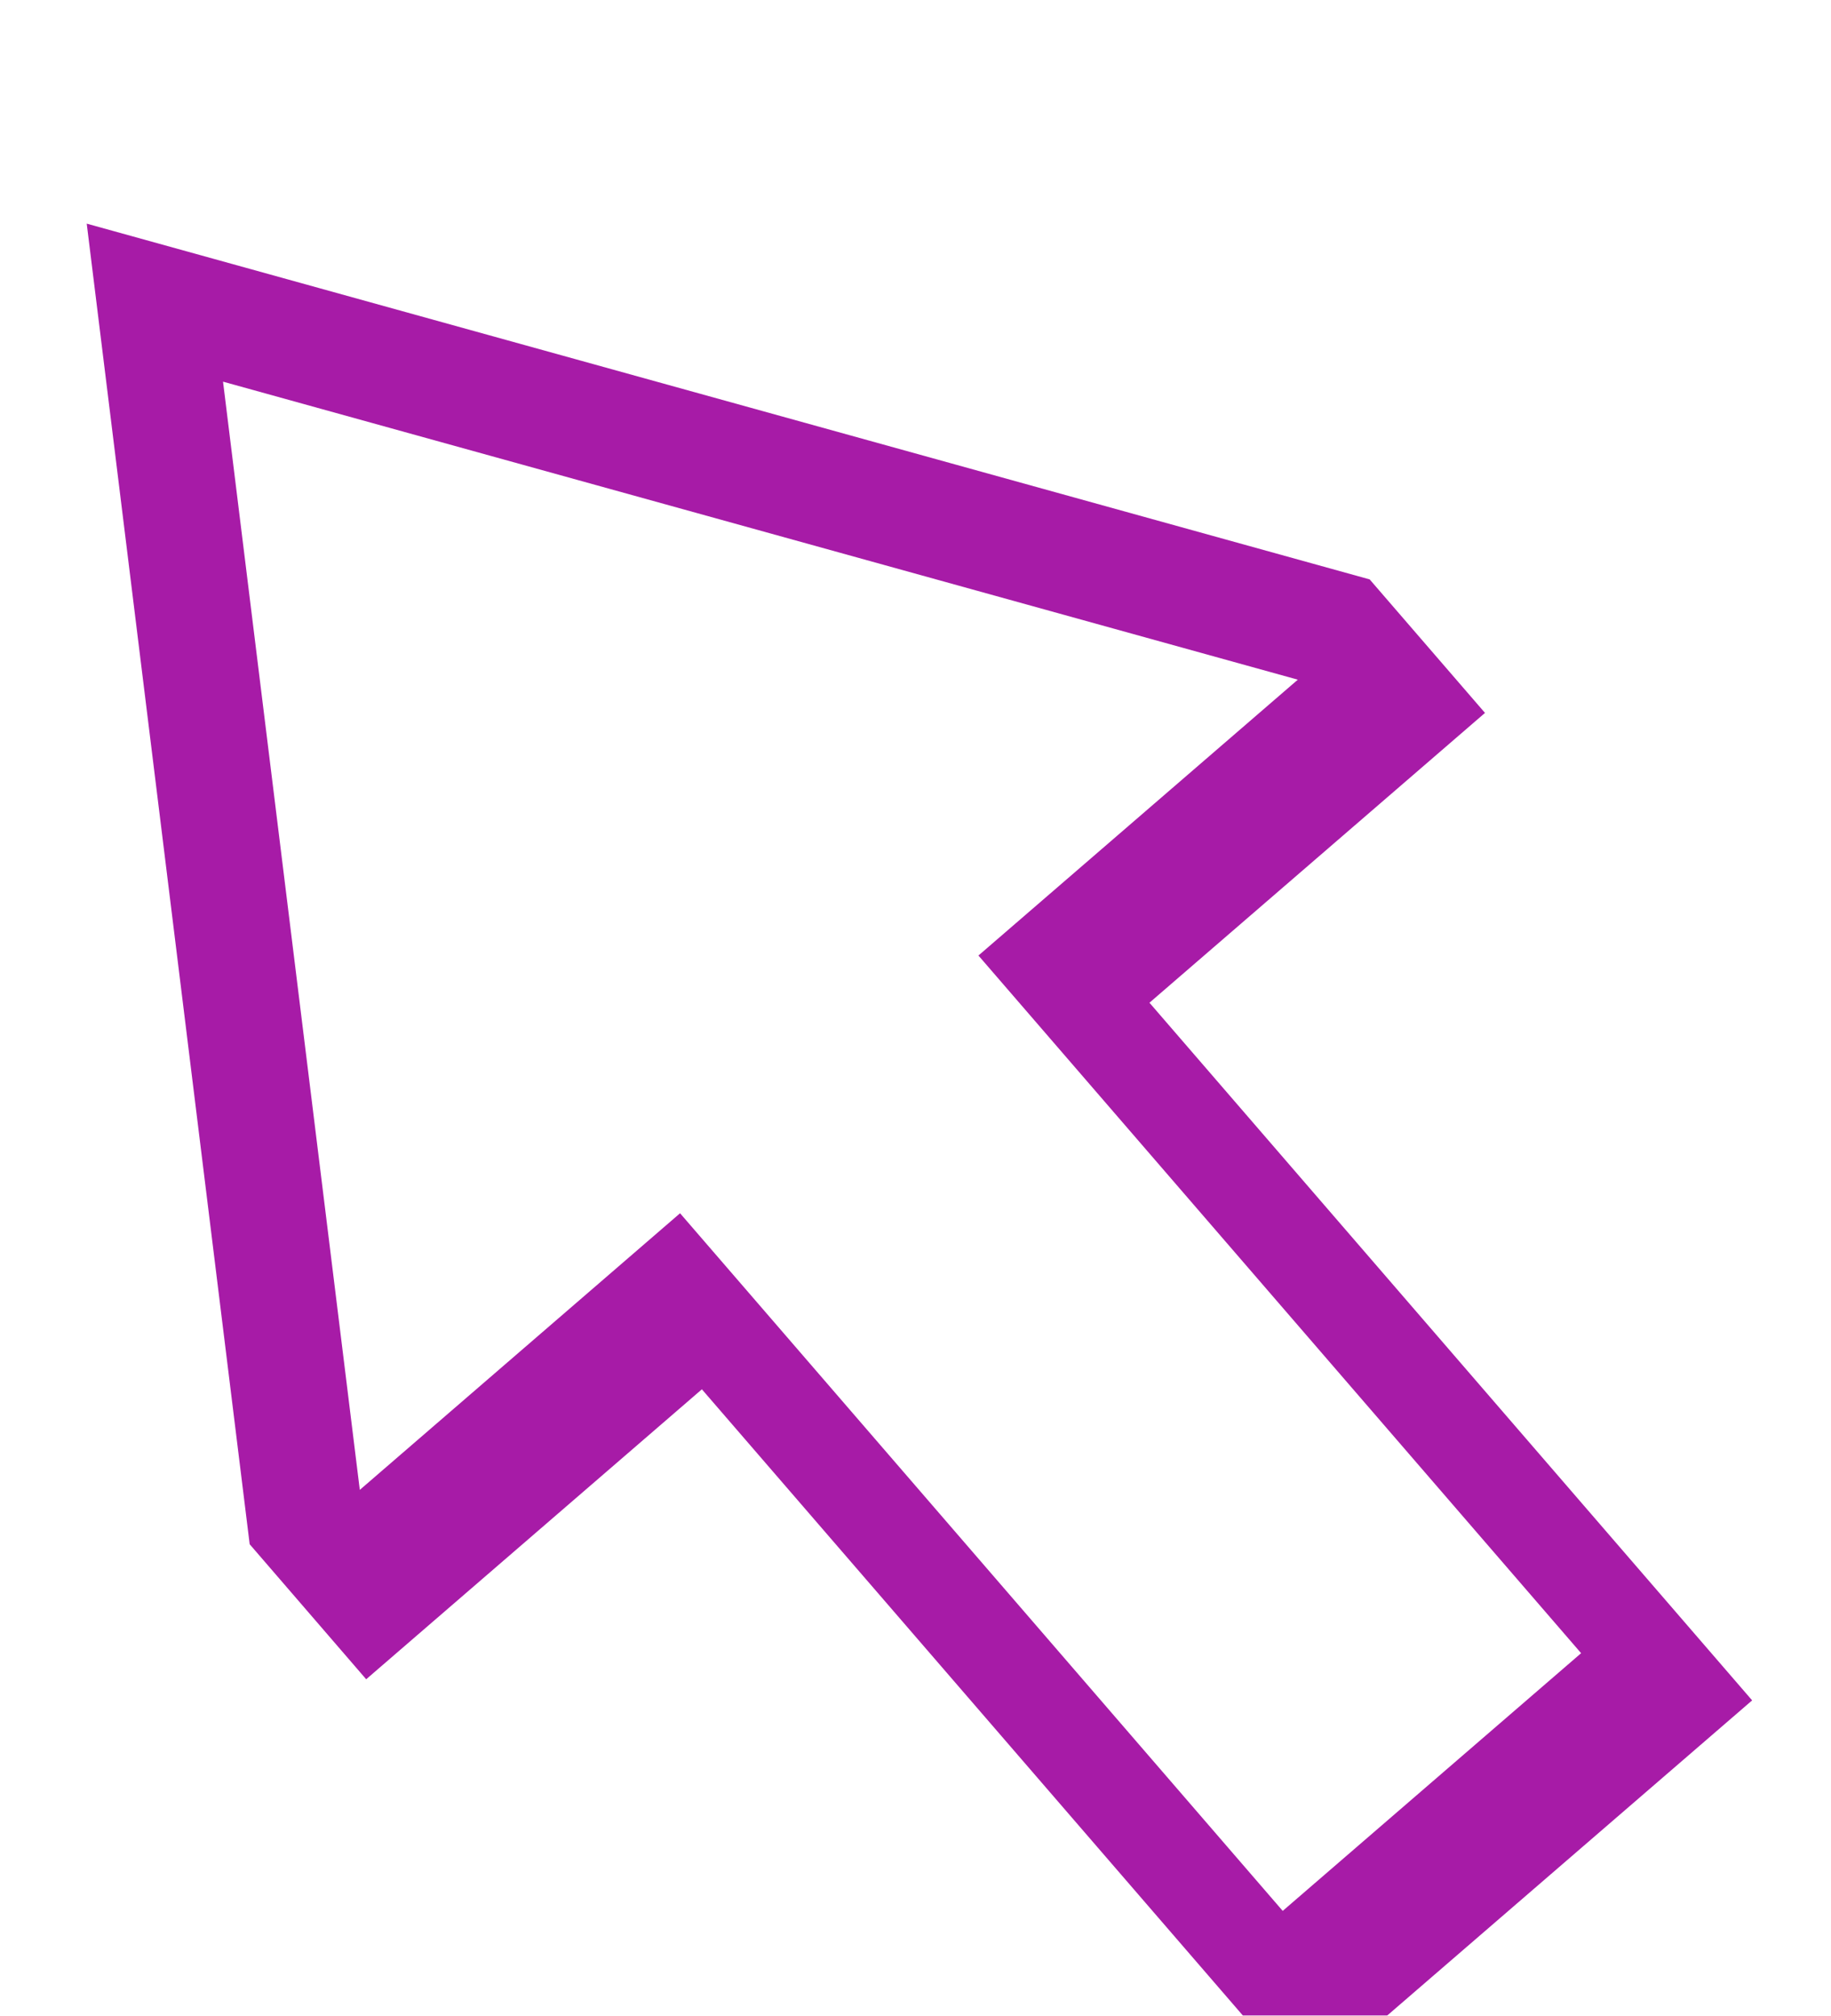
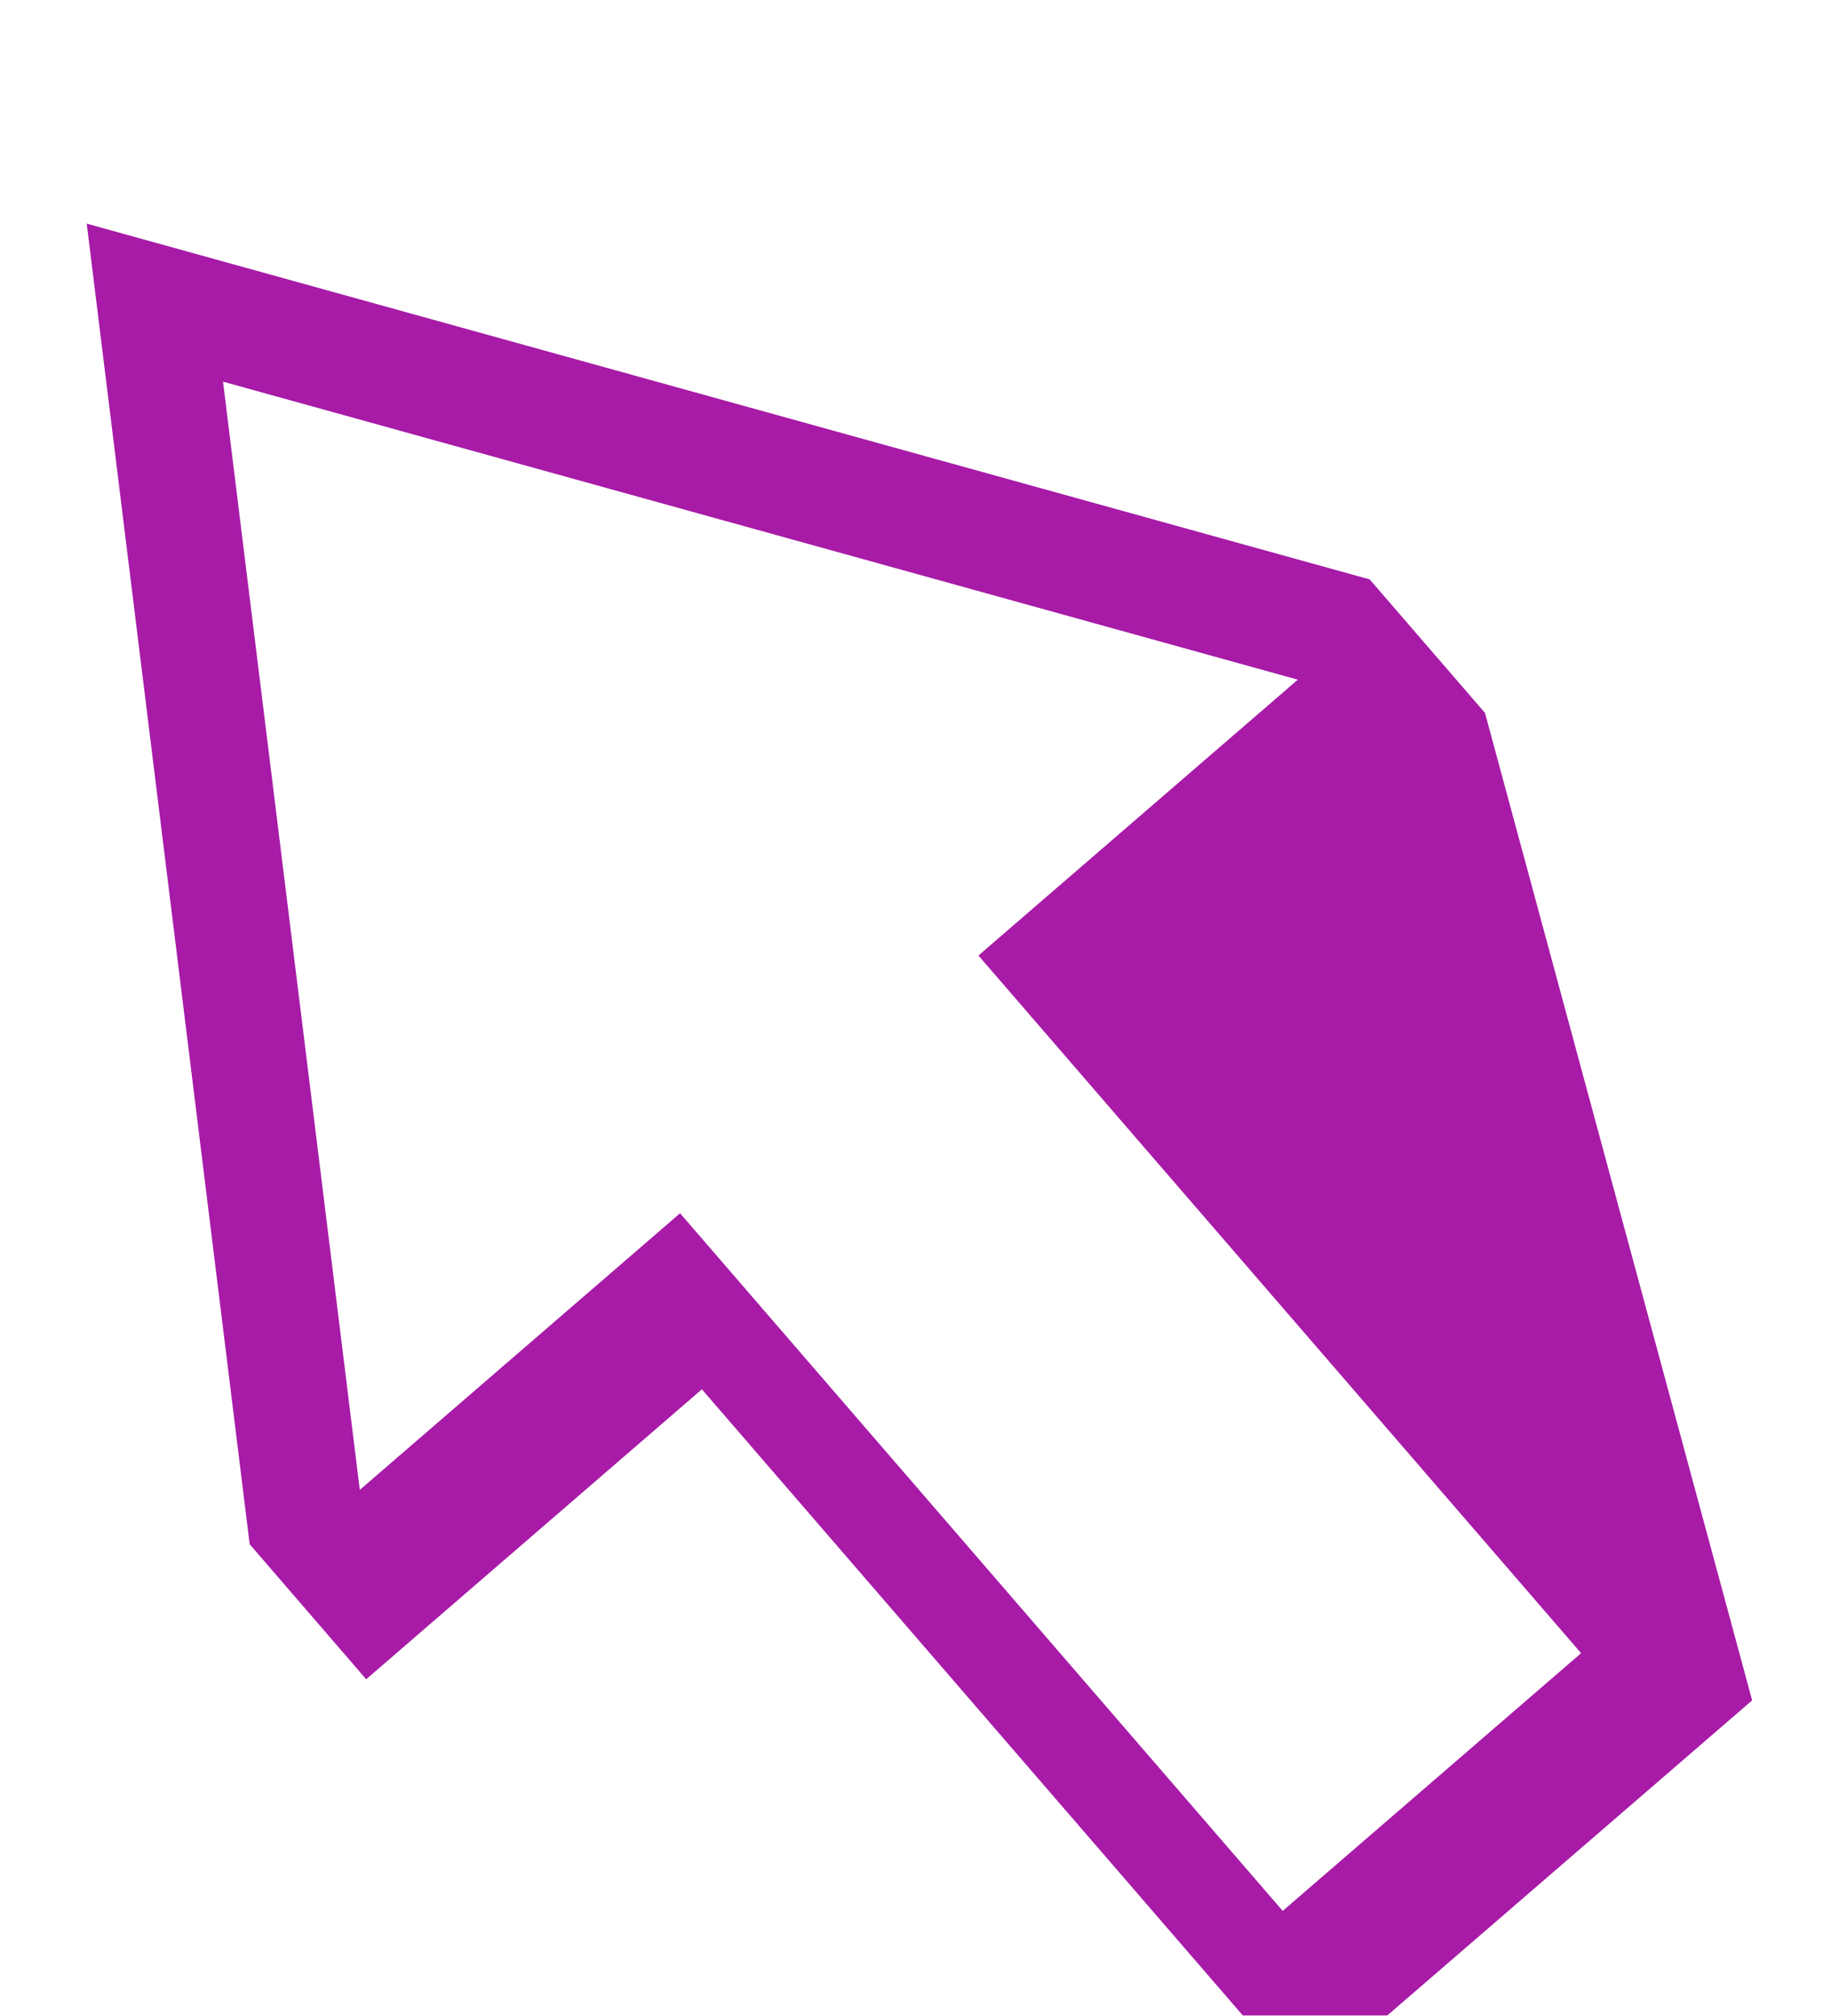
<svg xmlns="http://www.w3.org/2000/svg" width="99" height="109" viewBox="0 0 99 109" fill="none">
  <g filter="url(#filter0_ddd_99_721)">
-     <path d="M4.689 0.094L74.056 19.332L80.292 26.552L62.15 42.224L94.736 79.951L70.535 100.854L37.95 63.129L19.799 78.809L13.5 71.508L4.689 0.094ZM70.171 24.755L12.059 8.639L19.454 68.568L36.77 53.609L69.355 91.335L85.489 77.399L52.903 39.672L70.171 24.755Z" fill="#A71BA7" />
+     <path d="M4.689 0.094L74.056 19.332L80.292 26.552L94.736 79.951L70.535 100.854L37.95 63.129L19.799 78.809L13.5 71.508L4.689 0.094ZM70.171 24.755L12.059 8.639L19.454 68.568L36.77 53.609L69.355 91.335L85.489 77.399L52.903 39.672L70.171 24.755Z" fill="#A71BA7" />
  </g>
  <defs>
    <filter id="filter0_ddd_99_721" x="0.689" y="0.094" width="98.046" height="108.76" filterUnits="userSpaceOnUse" color-interpolation-filters="sRGB">
      <feFlood flood-opacity="0" result="BackgroundImageFix" />
      <feColorMatrix in="SourceAlpha" type="matrix" values="0 0 0 0 0 0 0 0 0 0 0 0 0 0 0 0 0 0 127 0" result="hardAlpha" />
      <feOffset dy="4" />
      <feGaussianBlur stdDeviation="2" />
      <feComposite in2="hardAlpha" operator="out" />
      <feColorMatrix type="matrix" values="0 0 0 0 0 0 0 0 0 0 0 0 0 0 0 0 0 0 0.25 0" />
      <feBlend mode="normal" in2="BackgroundImageFix" result="effect1_dropShadow_99_721" />
      <feColorMatrix in="SourceAlpha" type="matrix" values="0 0 0 0 0 0 0 0 0 0 0 0 0 0 0 0 0 0 127 0" result="hardAlpha" />
      <feOffset dy="4" />
      <feGaussianBlur stdDeviation="2" />
      <feComposite in2="hardAlpha" operator="out" />
      <feColorMatrix type="matrix" values="0 0 0 0 0 0 0 0 0 0 0 0 0 0 0 0 0 0 0.25 0" />
      <feBlend mode="normal" in2="effect1_dropShadow_99_721" result="effect2_dropShadow_99_721" />
      <feColorMatrix in="SourceAlpha" type="matrix" values="0 0 0 0 0 0 0 0 0 0 0 0 0 0 0 0 0 0 127 0" result="hardAlpha" />
      <feOffset dy="4" />
      <feGaussianBlur stdDeviation="2" />
      <feComposite in2="hardAlpha" operator="out" />
      <feColorMatrix type="matrix" values="0 0 0 0 0 0 0 0 0 0 0 0 0 0 0 0 0 0 0.25 0" />
      <feBlend mode="normal" in2="effect2_dropShadow_99_721" result="effect3_dropShadow_99_721" />
      <feBlend mode="normal" in="SourceGraphic" in2="effect3_dropShadow_99_721" result="shape" />
    </filter>
  </defs>
</svg>